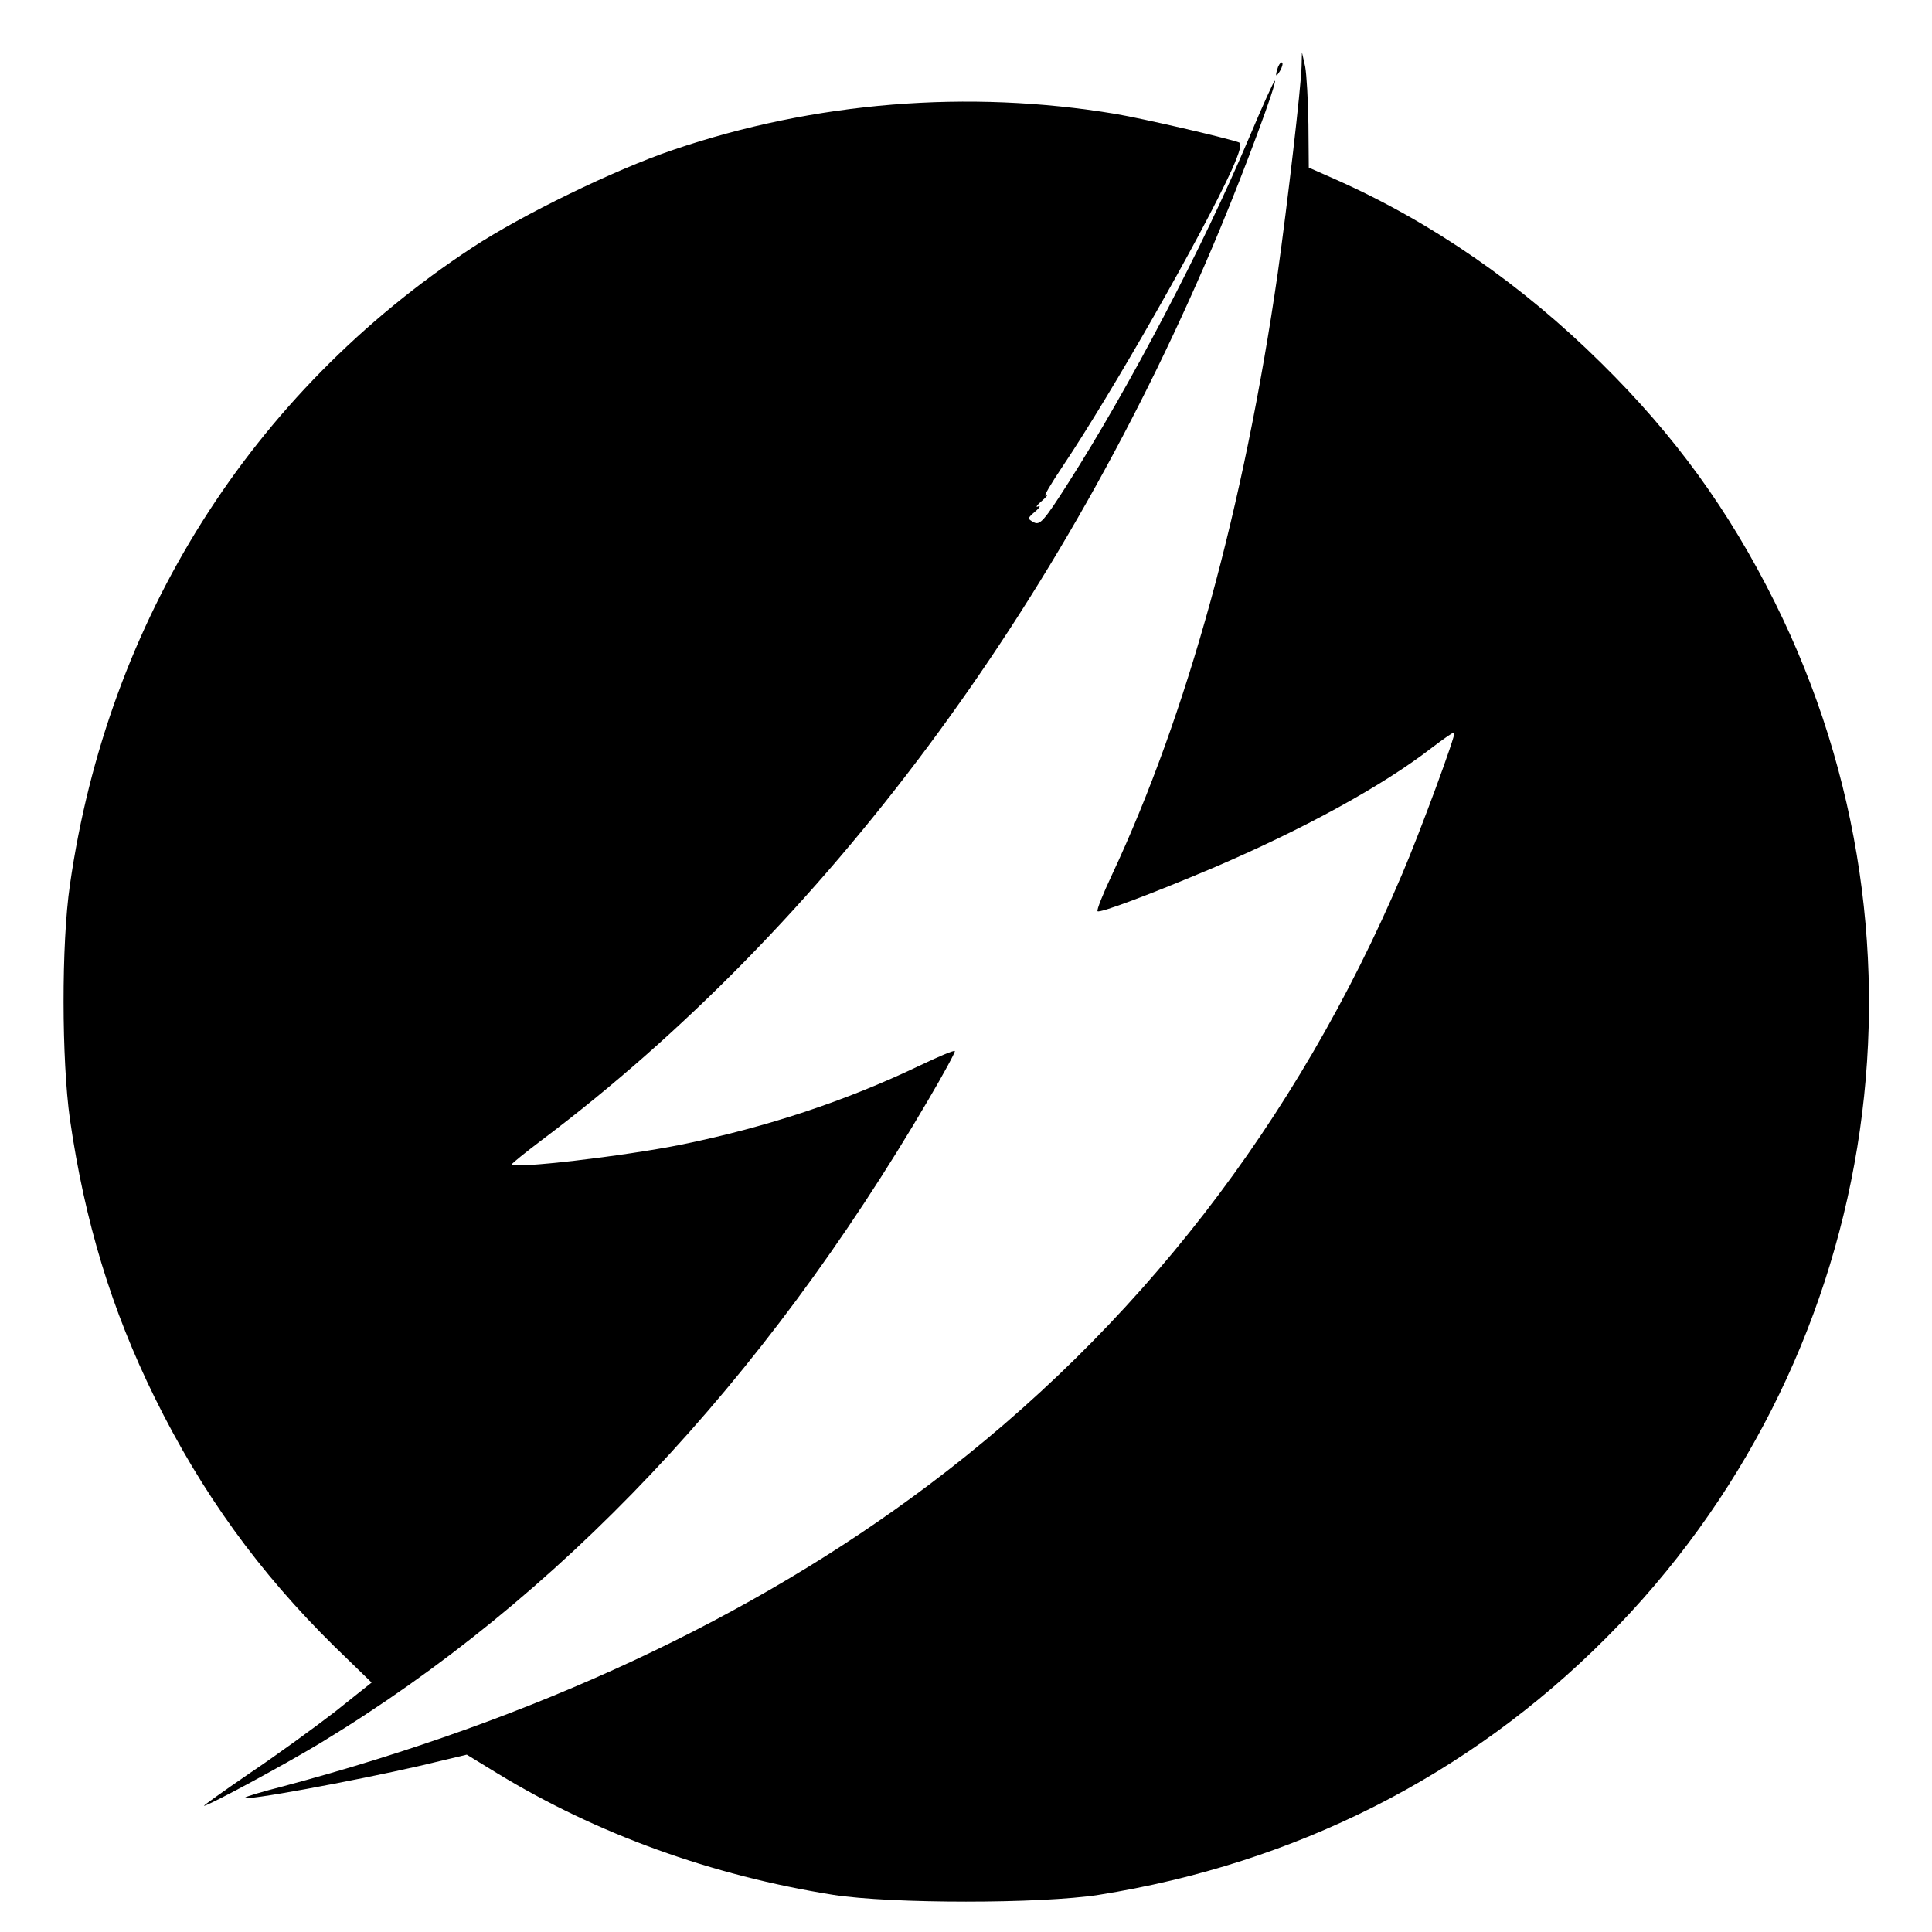
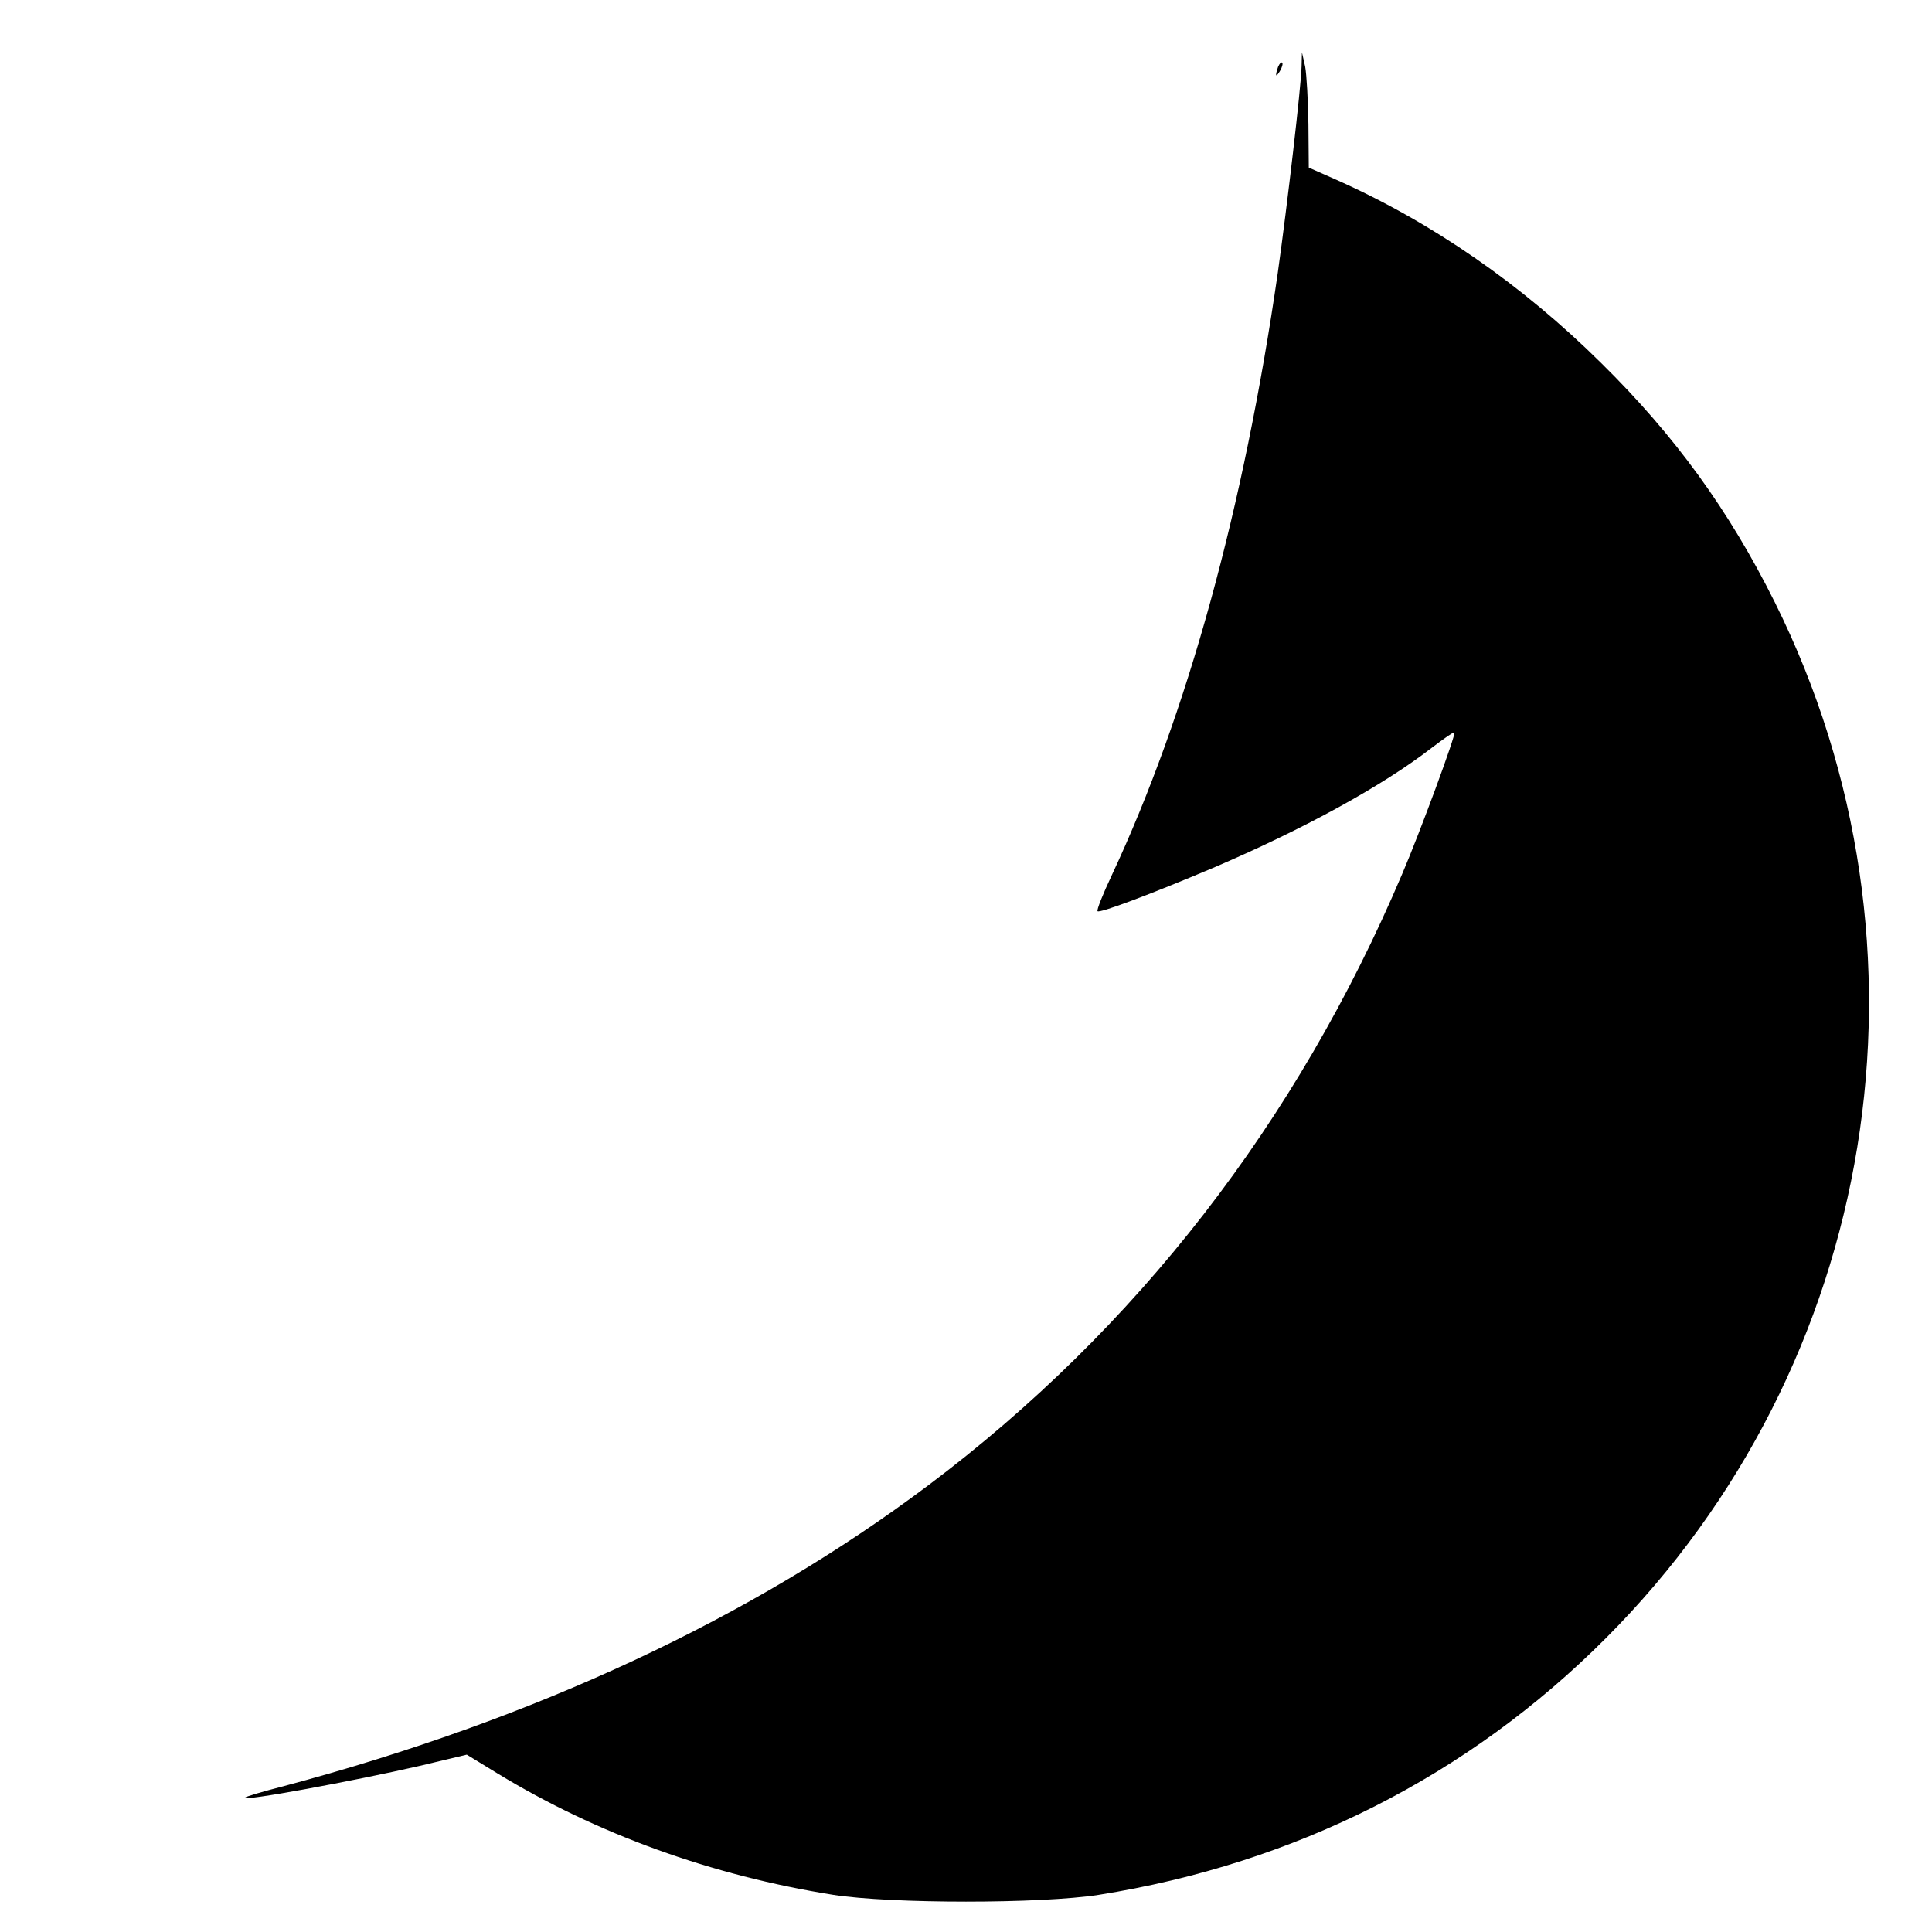
<svg xmlns="http://www.w3.org/2000/svg" version="1.0" width="536pt" height="536pt" viewBox="0 0 536 536" preserveAspectRatio="xMidYMid meet">
  <g transform="translate(0,536) scale(0.1,-0.1)" fill="#000000" stroke="none">
    <path d="M3611 5175 c-2 -61 -39 -379 -66 -572 -94 -652 -251 -1223 -460 -1670 -25 -53 -43 -98 -40 -101 6 -6 145 46 320 120 250 107 470 227 608 334 33 25 60 44 62 42 5 -5 -95 -276 -145 -393 -292 -688 -736 -1261 -1315 -1696 -490 -368 -1089 -648 -1790 -835 -55 -14 -102 -28 -105 -31 -11 -12 302 46 485 88 l130 31 85 -52 c276 -168 593 -283 932 -337 161 -25 575 -25 736 0 546 87 1026 330 1407 712 758 759 946 1915 469 2874 -127 255 -277 462 -481 663 -220 218 -470 391 -735 509 l-77 34 -1 120 c-1 66 -5 138 -9 160 l-9 40 -1 -40z" />
    <path d="M3546 5175 c-9 -26 -7 -32 5 -12 6 10 9 21 6 23 -2 3 -7 -2 -11 -11z" />
-     <path d="M3465 4977 c-128 -303 -332 -692 -502 -958 -67 -105 -78 -117 -95 -108 -18 10 -18 11 4 30 13 11 16 18 8 14 -8 -4 -4 3 10 15 14 12 19 19 11 15 -7 -4 14 32 47 81 138 206 386 641 469 822 23 52 29 74 20 77 -40 14 -266 66 -342 79 -408 68 -835 34 -1228 -100 -162 -55 -417 -179 -557 -271 -613 -403 -1011 -1033 -1116 -1768 -24 -164 -23 -486 0 -650 41 -284 115 -528 235 -772 131 -266 290 -485 498 -690 l104 -101 -103 -82 c-57 -44 -163 -121 -236 -170 -73 -50 -129 -90 -126 -90 12 0 225 115 324 175 660 400 1225 998 1685 1783 43 73 76 134 74 136 -2 3 -47 -16 -99 -41 -205 -98 -423 -170 -657 -218 -163 -33 -474 -69 -473 -55 1 3 38 33 83 67 783 589 1445 1478 1881 2526 70 168 159 408 153 413 -2 2 -34 -69 -72 -159z" />
  </g>
</svg>